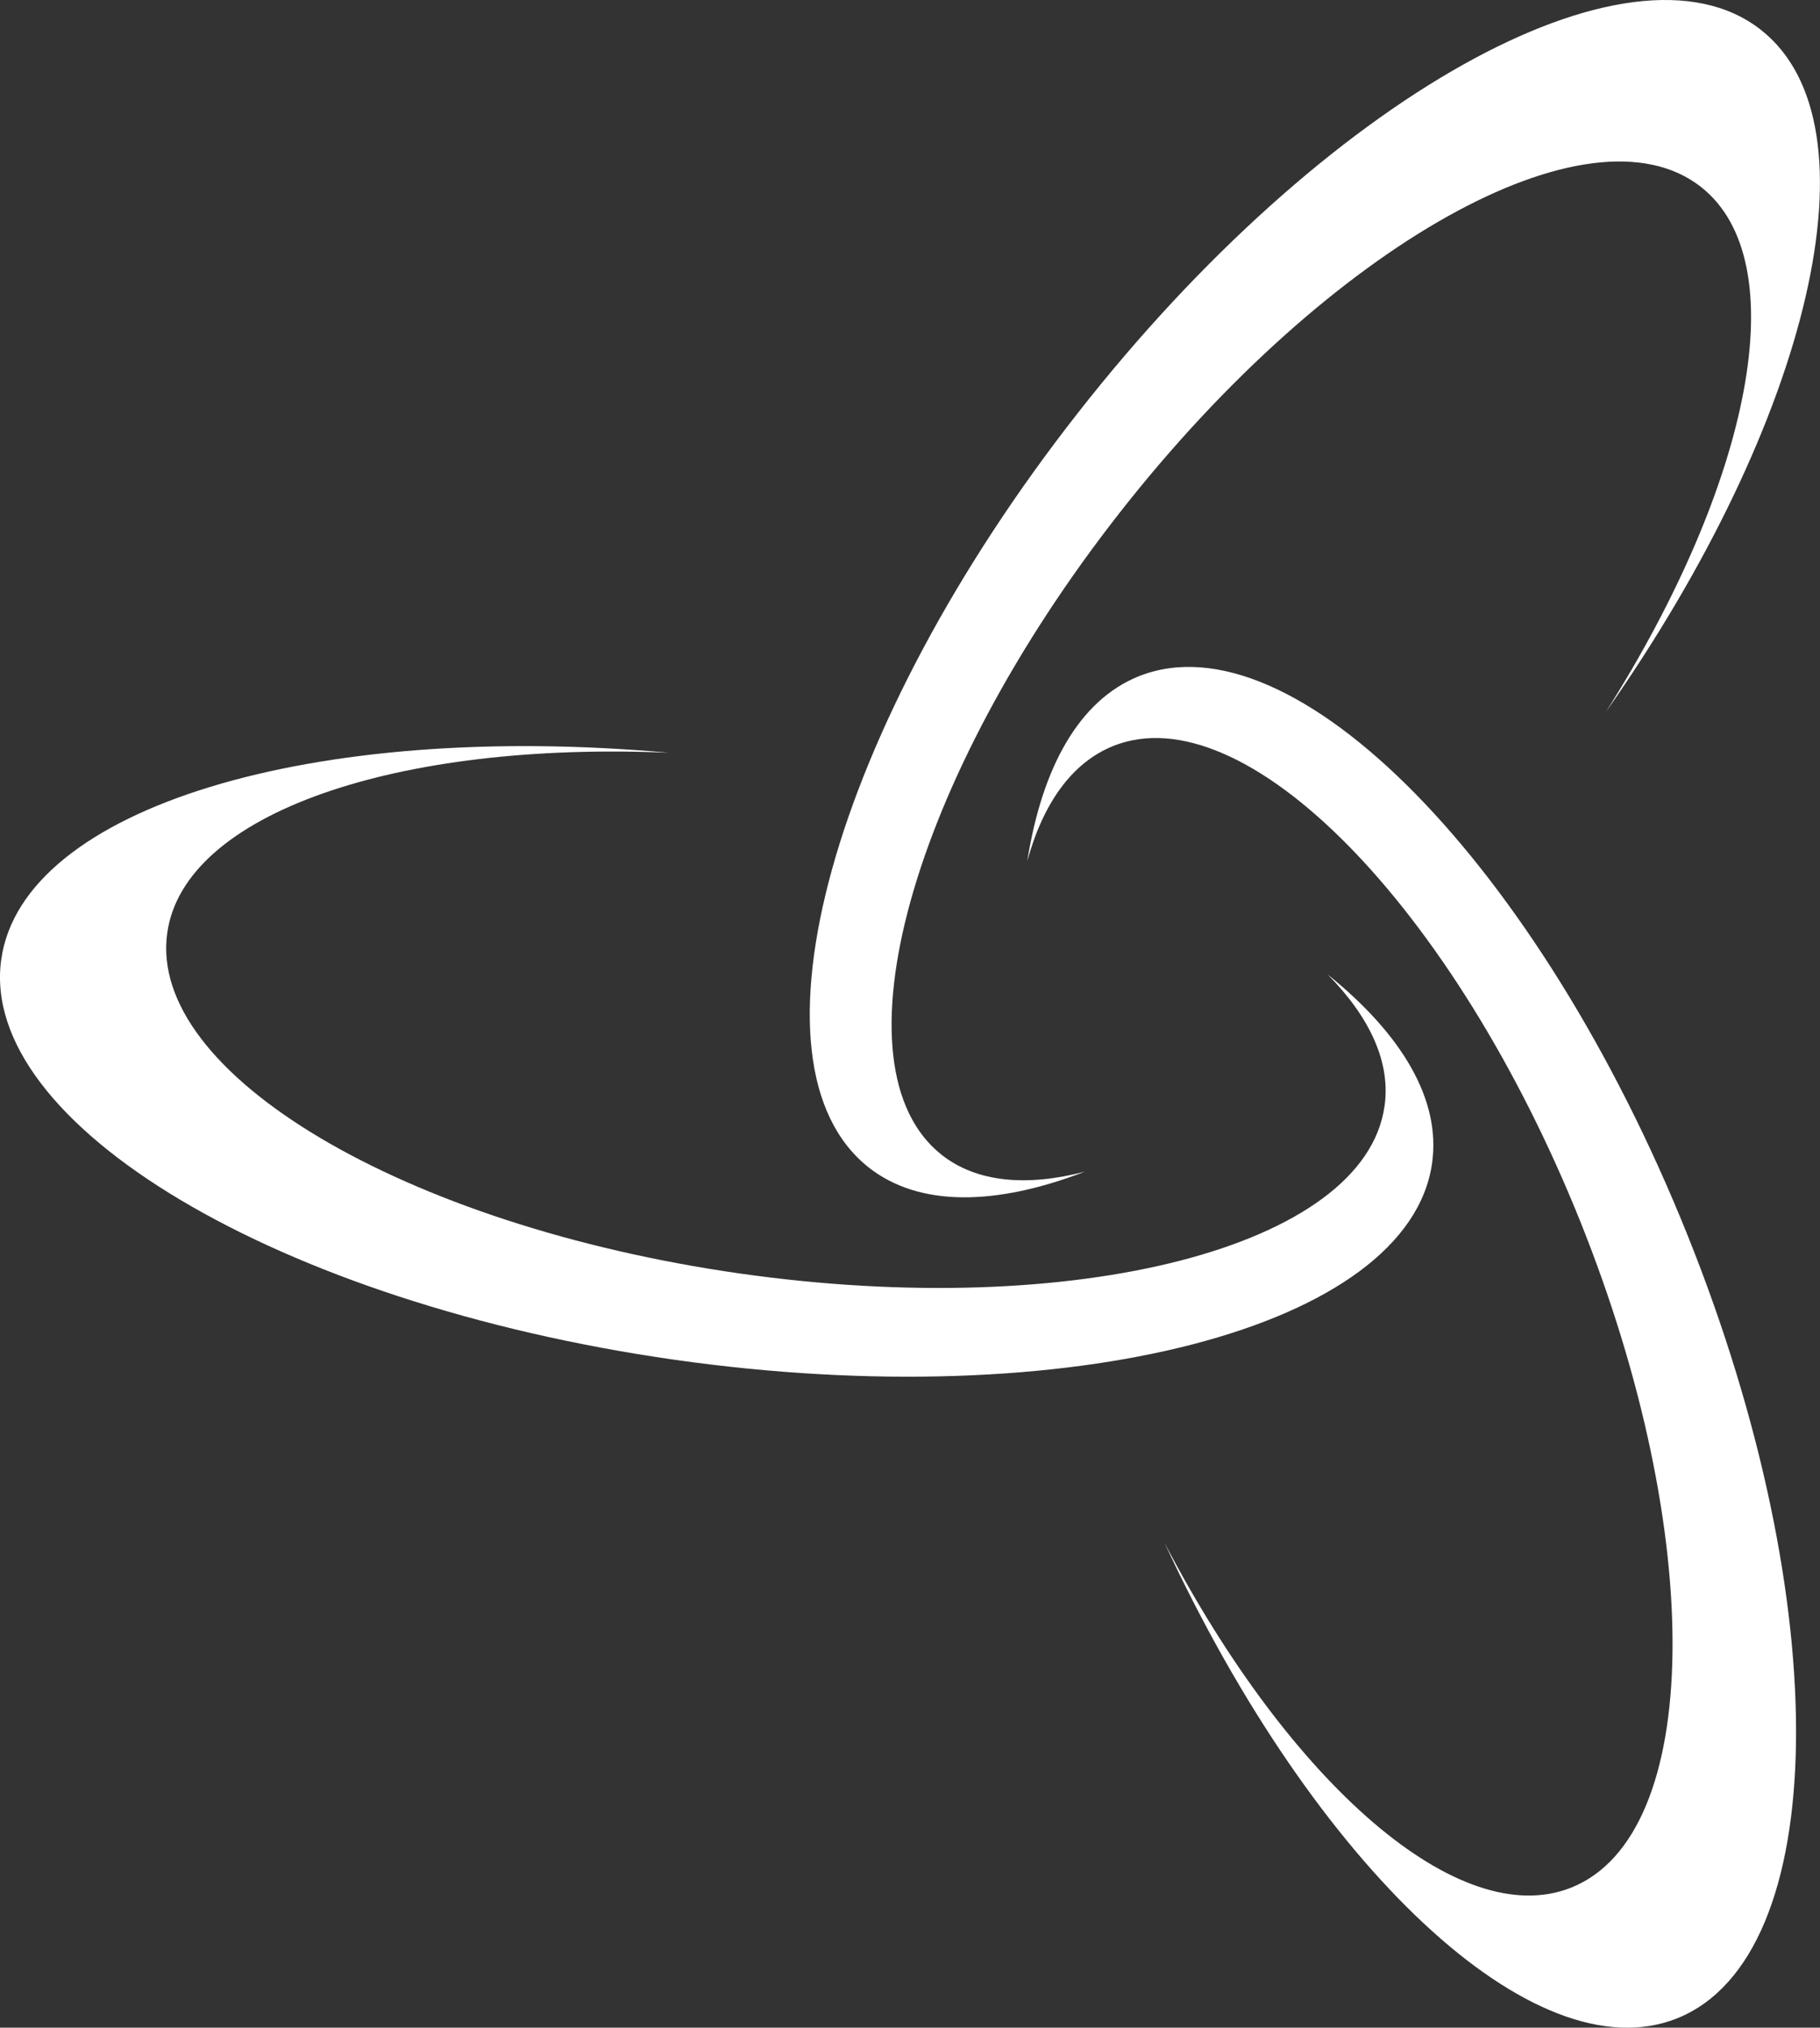
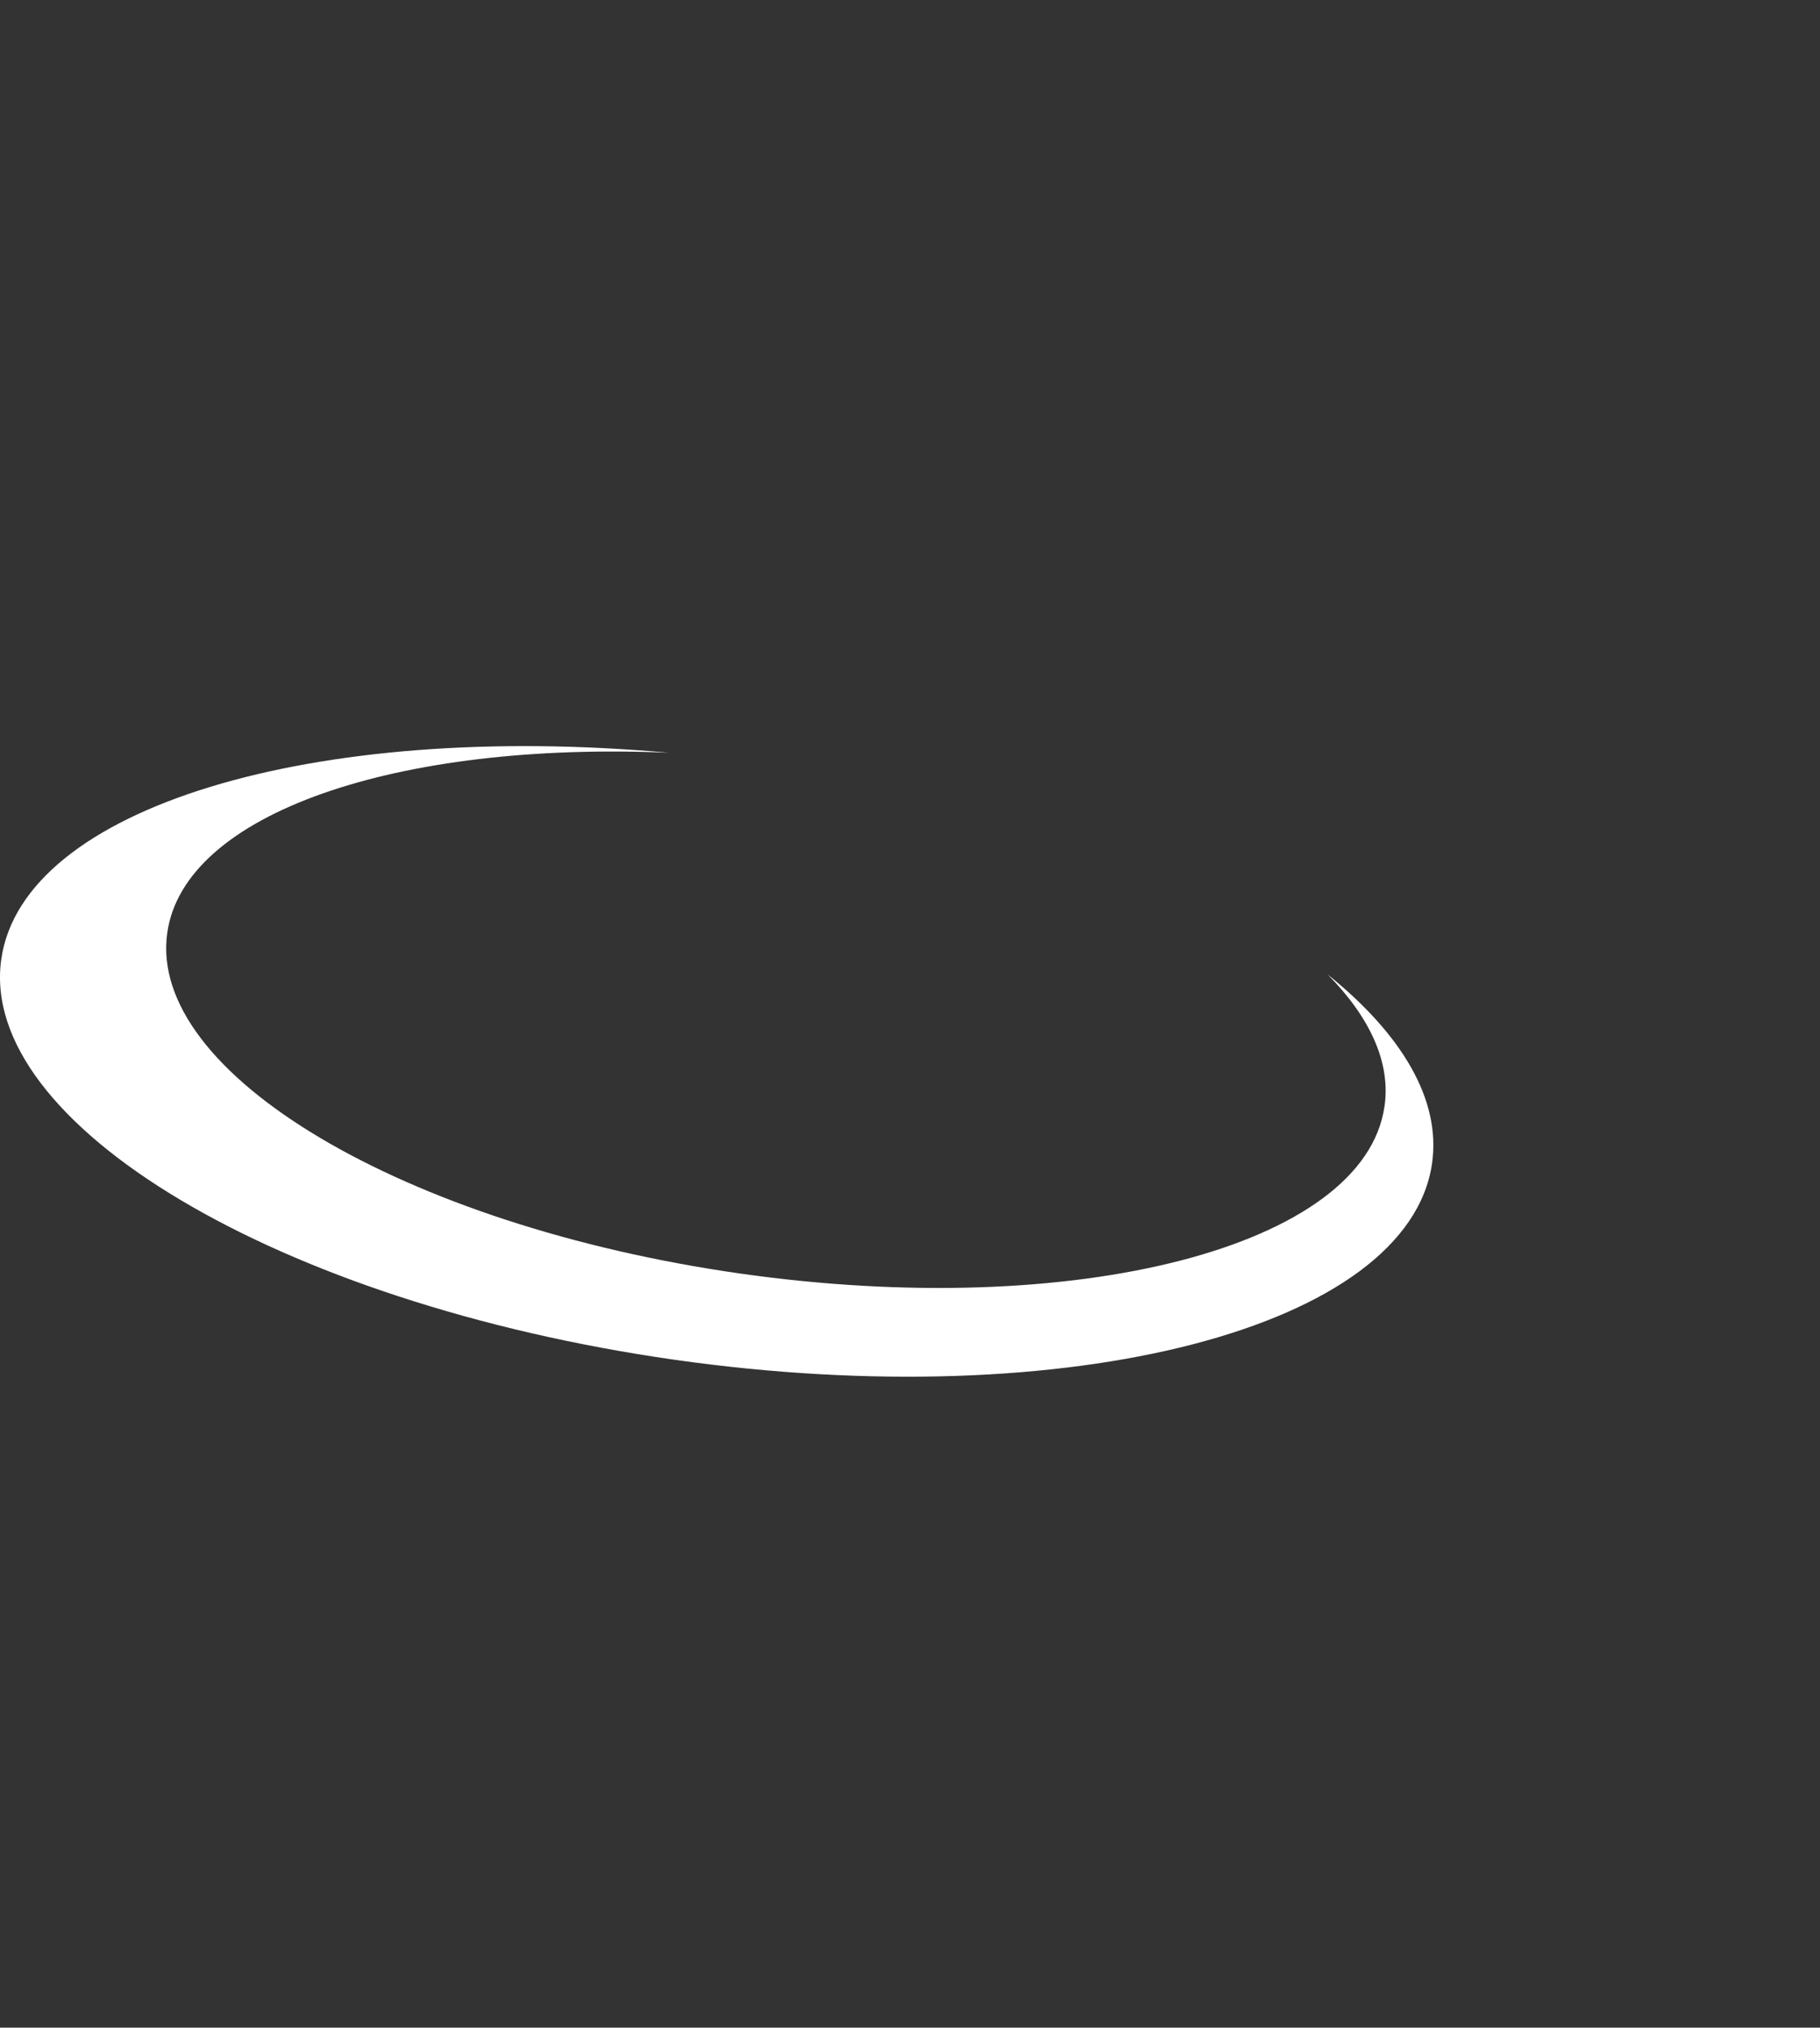
<svg xmlns="http://www.w3.org/2000/svg" height="188.992" viewBox="0 0 169.739 188.992" width="169.739">
  <rect x="0" y="0" width="169.739" height="188.992" fill="#333333" stroke="none" />
  <g fill="#fff">
-     <path d="m35.1 107.651c-10.378-8.151-2.952-34.951 16.6-59.883 19.523-24.914 43.8-38.5 54.187-30.351 8.868 6.945 4.711 27.536-8.852 48.929 19.119-27.221 25.713-54.734 14.448-63.566-12.183-9.58-40.722 6.386-63.683 35.689-22.978 29.283-31.714 60.784-19.5 70.362 4.694 3.68 11.835 3.57 20.133.375-5.43 1.412-10.065 1-13.337-1.555" transform="translate(52.741)" />
    <path d="m129.121 54.559c-1.86 13.078-28.779 20.041-60.148 15.571-31.322-4.475-55.235-18.664-53.373-31.743 1.573-11.179 21.487-17.875 46.8-16.787-33.123-2.995-60.255 5.068-62.281 19.241-2.184 15.372 25.922 32.071 62.757 37.329 36.852 5.241 68.5-2.947 70.684-18.313.842-5.924-2.815-12.018-9.737-17.594 3.932 3.982 5.9 8.2 5.3 12.3" transform="translate(0 48.563)" />
-     <path d="m36.892 26.13c12.243-4.923 31.743 14.889 43.569 44.27 11.809 29.4 11.431 57.217-.809 62.117-10.446 4.21-26.22-9.674-37.949-32.121 14 30.188 34.548 49.649 47.825 44.308 14.375-5.8 14.819-38.486.942-73.008s-36.786-57.854-51.2-52.062c-5.526 2.238-8.984 8.45-10.37 17.216 1.475-5.384 4.164-9.173 7.993-10.718" transform="translate(66.907 43.409)" />
  </g>
</svg>